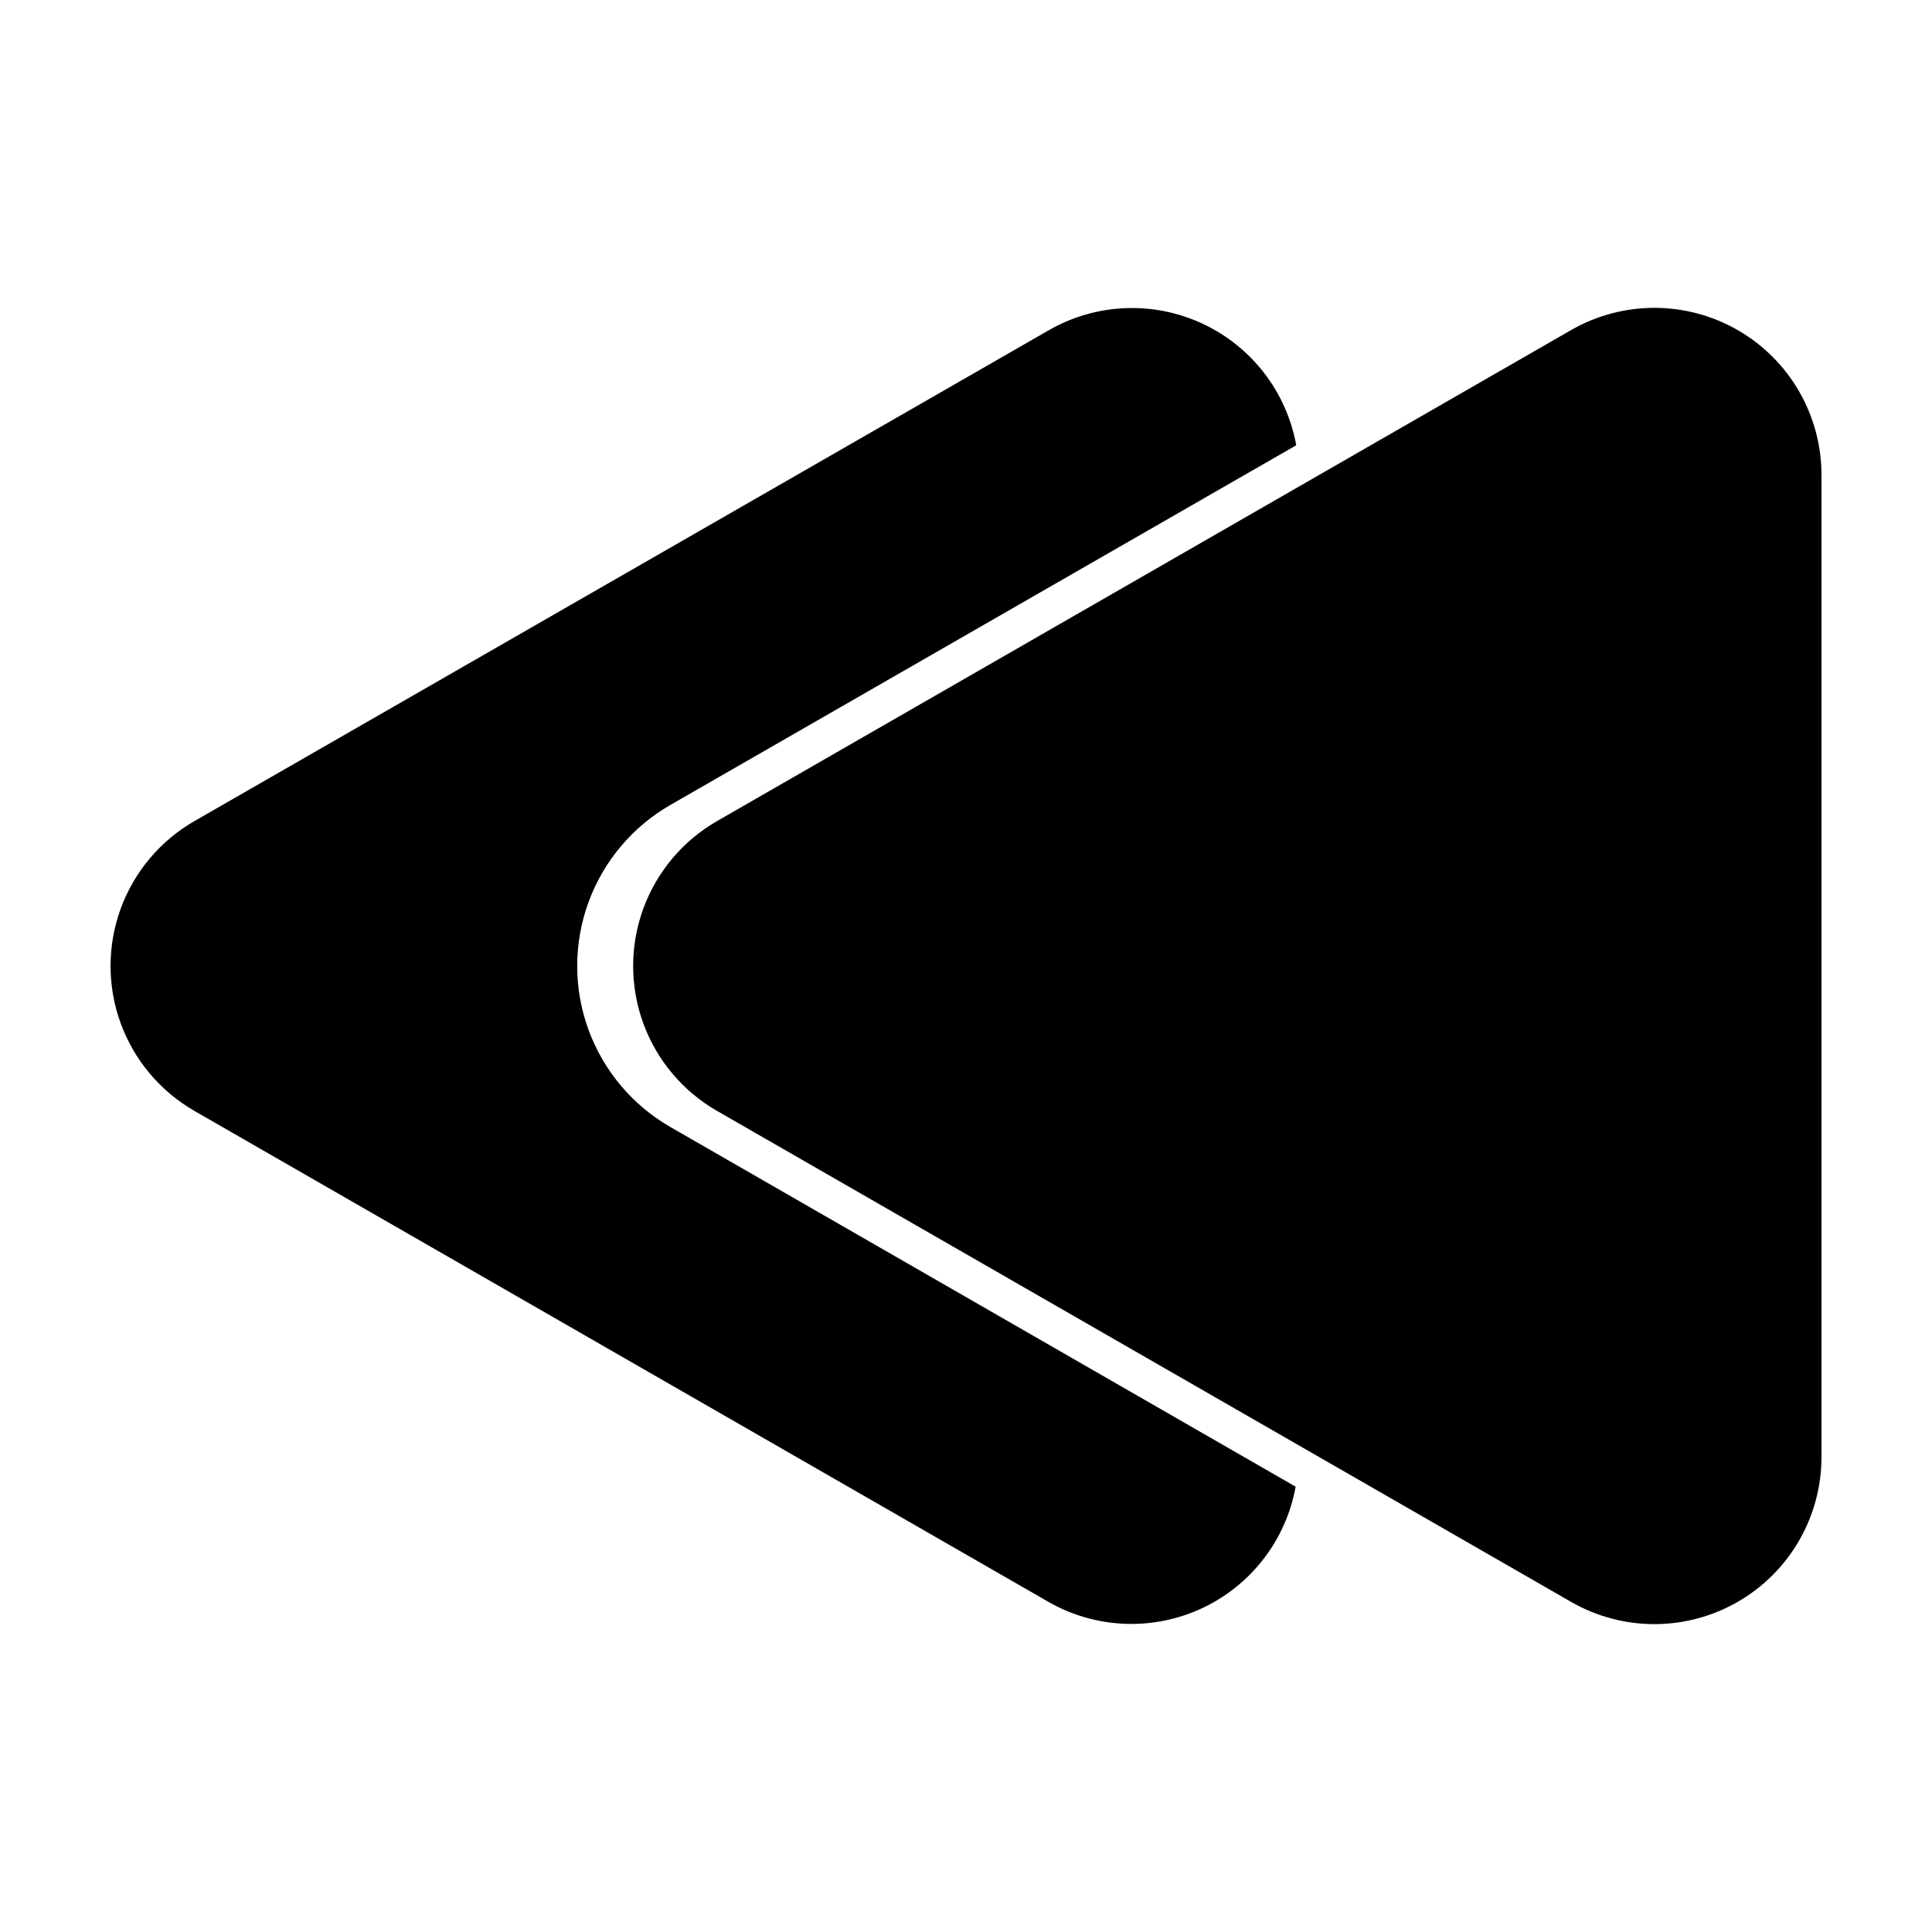
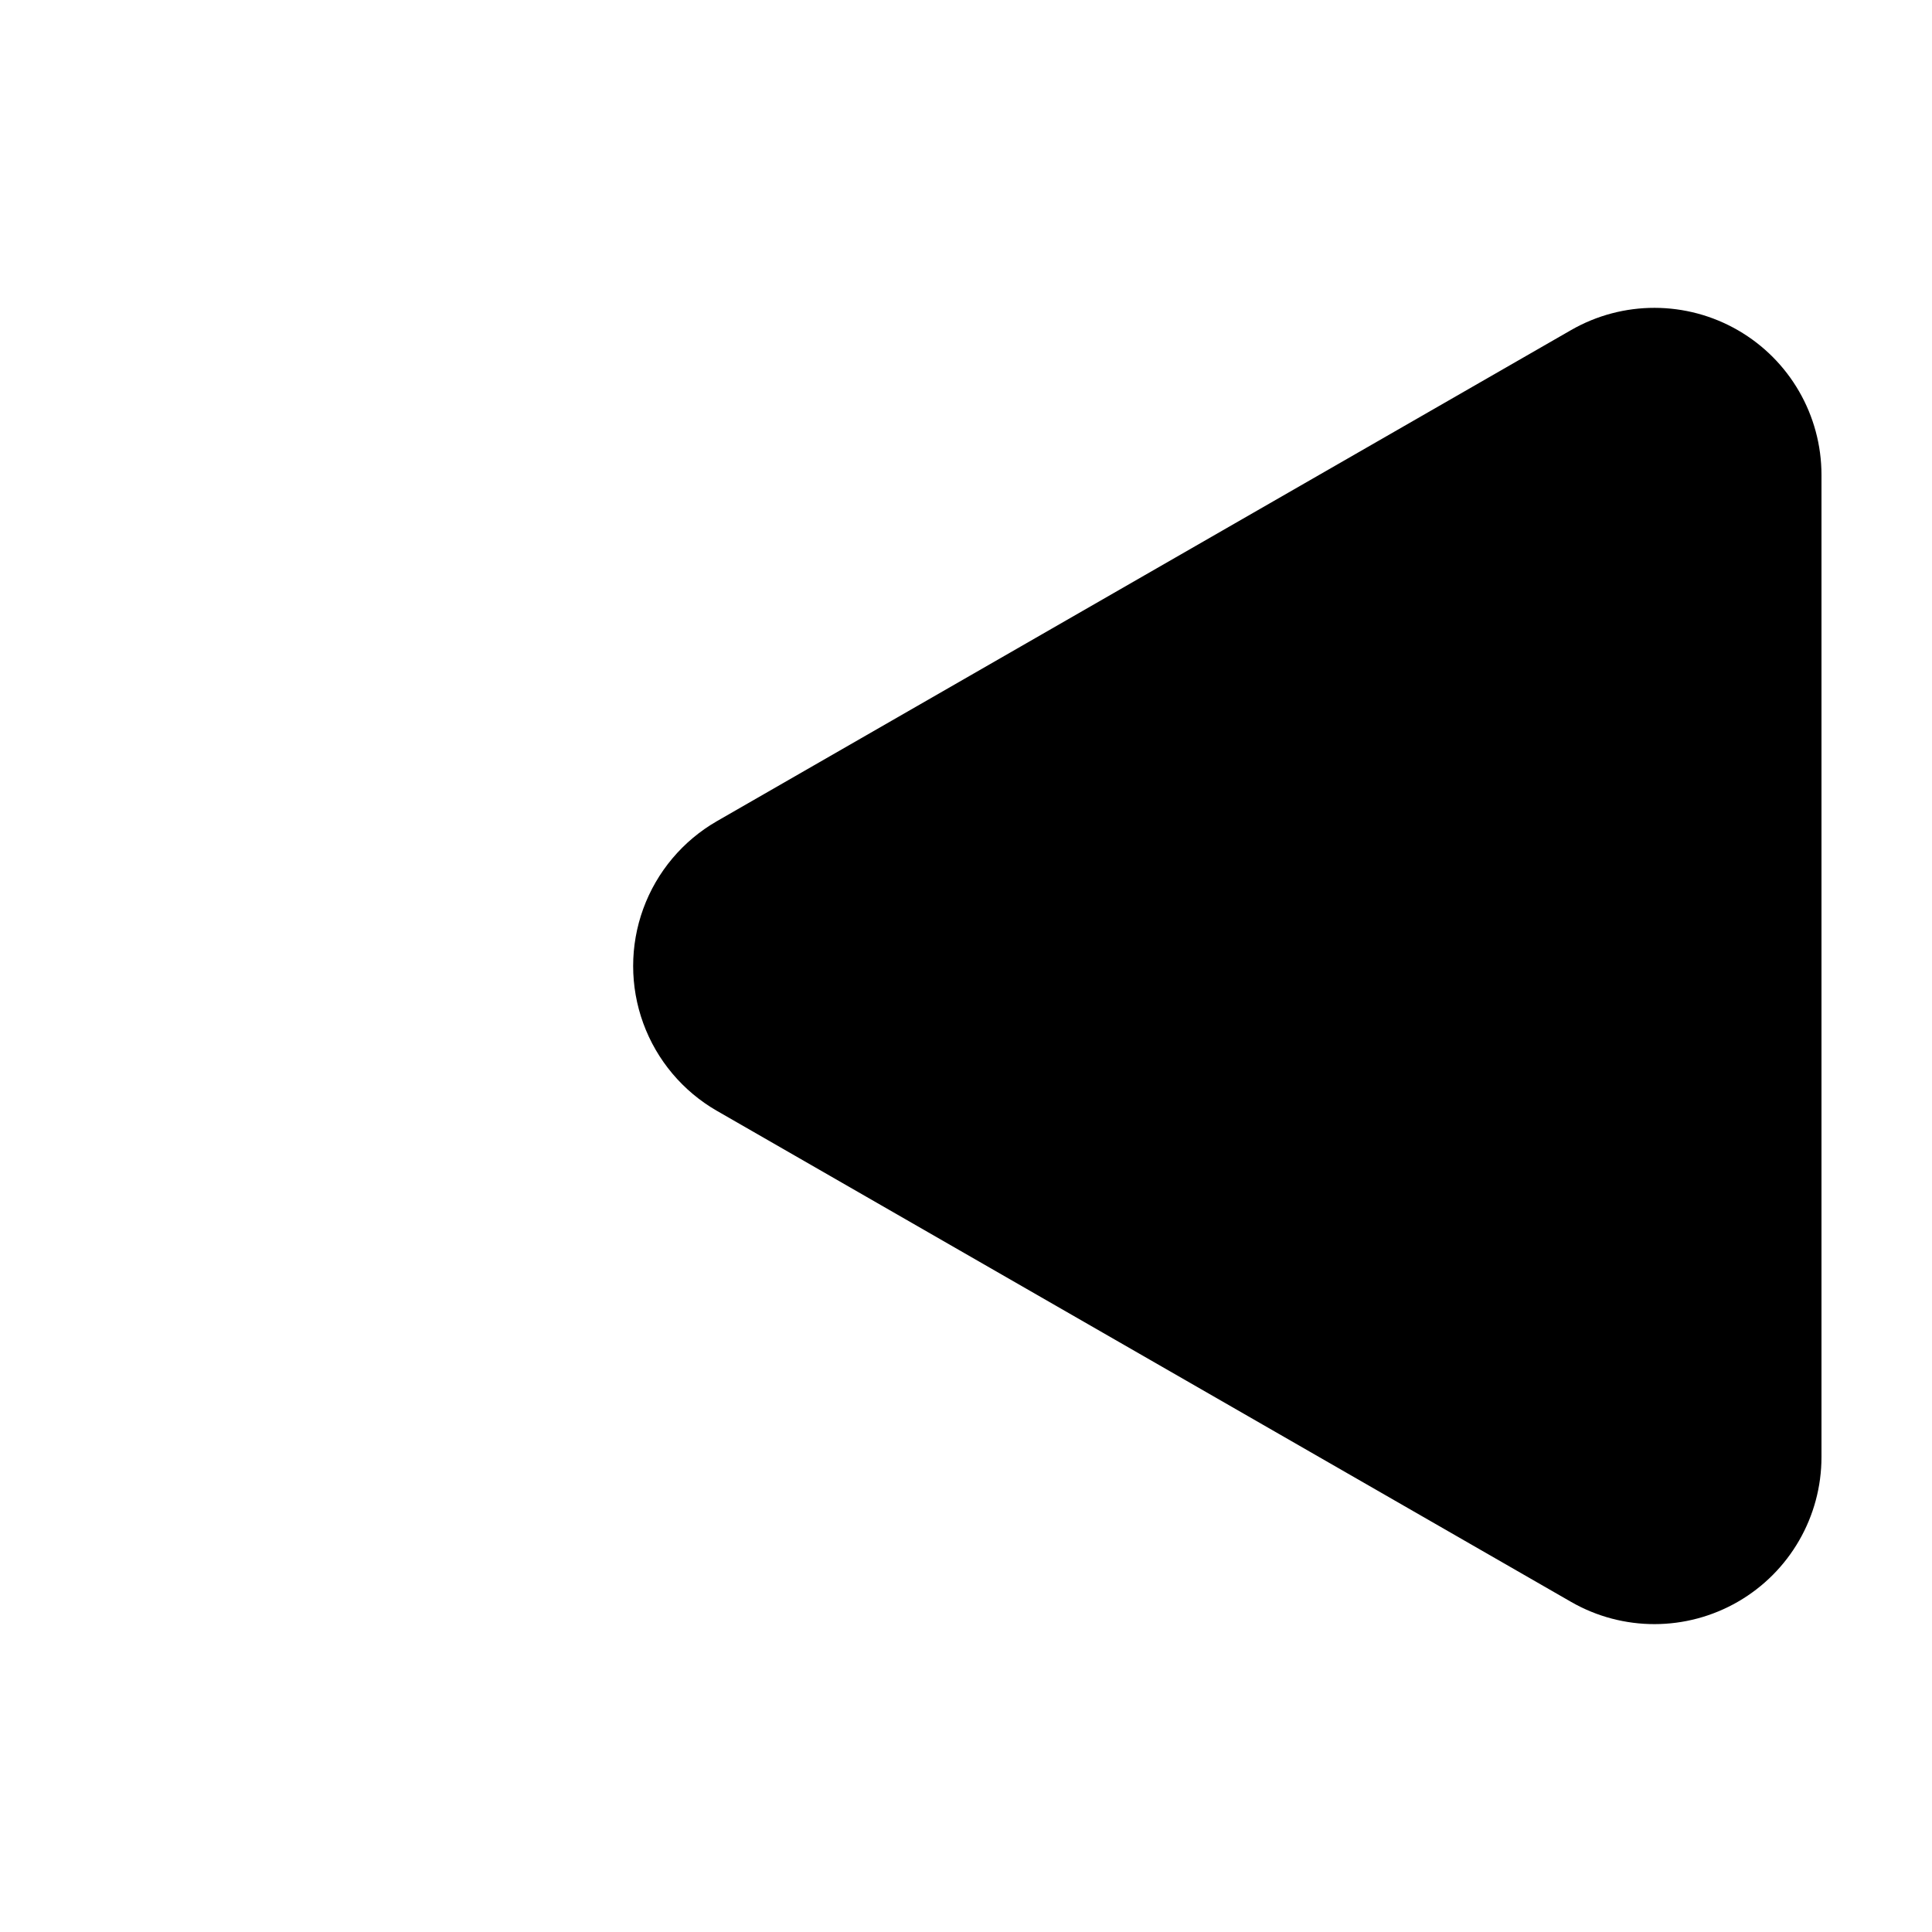
<svg xmlns="http://www.w3.org/2000/svg" fill="#000000" width="800px" height="800px" version="1.1" viewBox="144 144 512 512">
  <g>
-     <path d="m195.5 438.39 226.36 130.13c12.473 7.133 27.633 7.766 40.656 1.695 13.023-6.07 22.285-18.086 24.84-32.227l-165.7-95.32c-10.051-5.777-17.738-14.918-21.711-25.809-3.973-10.895-3.973-22.836 0-33.727 3.973-10.895 11.66-20.031 21.711-25.812l165.86-95.32c-2.555-14.137-11.82-26.156-24.844-32.227-13.02-6.07-28.18-5.438-40.652 1.695l-226.51 130.14c-9.043 5.199-15.957 13.422-19.531 23.219-3.574 9.797-3.574 20.543 0 30.34 3.574 9.801 10.488 18.023 19.531 23.223z" />
    <path d="m334 438.39 226.36 130.13c13.703 7.875 30.566 7.852 44.246-0.066 13.68-7.914 22.105-22.52 22.105-38.324v-260.27c0-15.805-8.426-30.41-22.105-38.324-13.68-7.914-30.543-7.941-44.246-0.066l-226.36 130.14c-9.043 5.199-15.957 13.422-19.531 23.219-3.57 9.797-3.57 20.543 0 30.34 3.574 9.801 10.488 18.023 19.531 23.223z" />
  </g>
</svg>